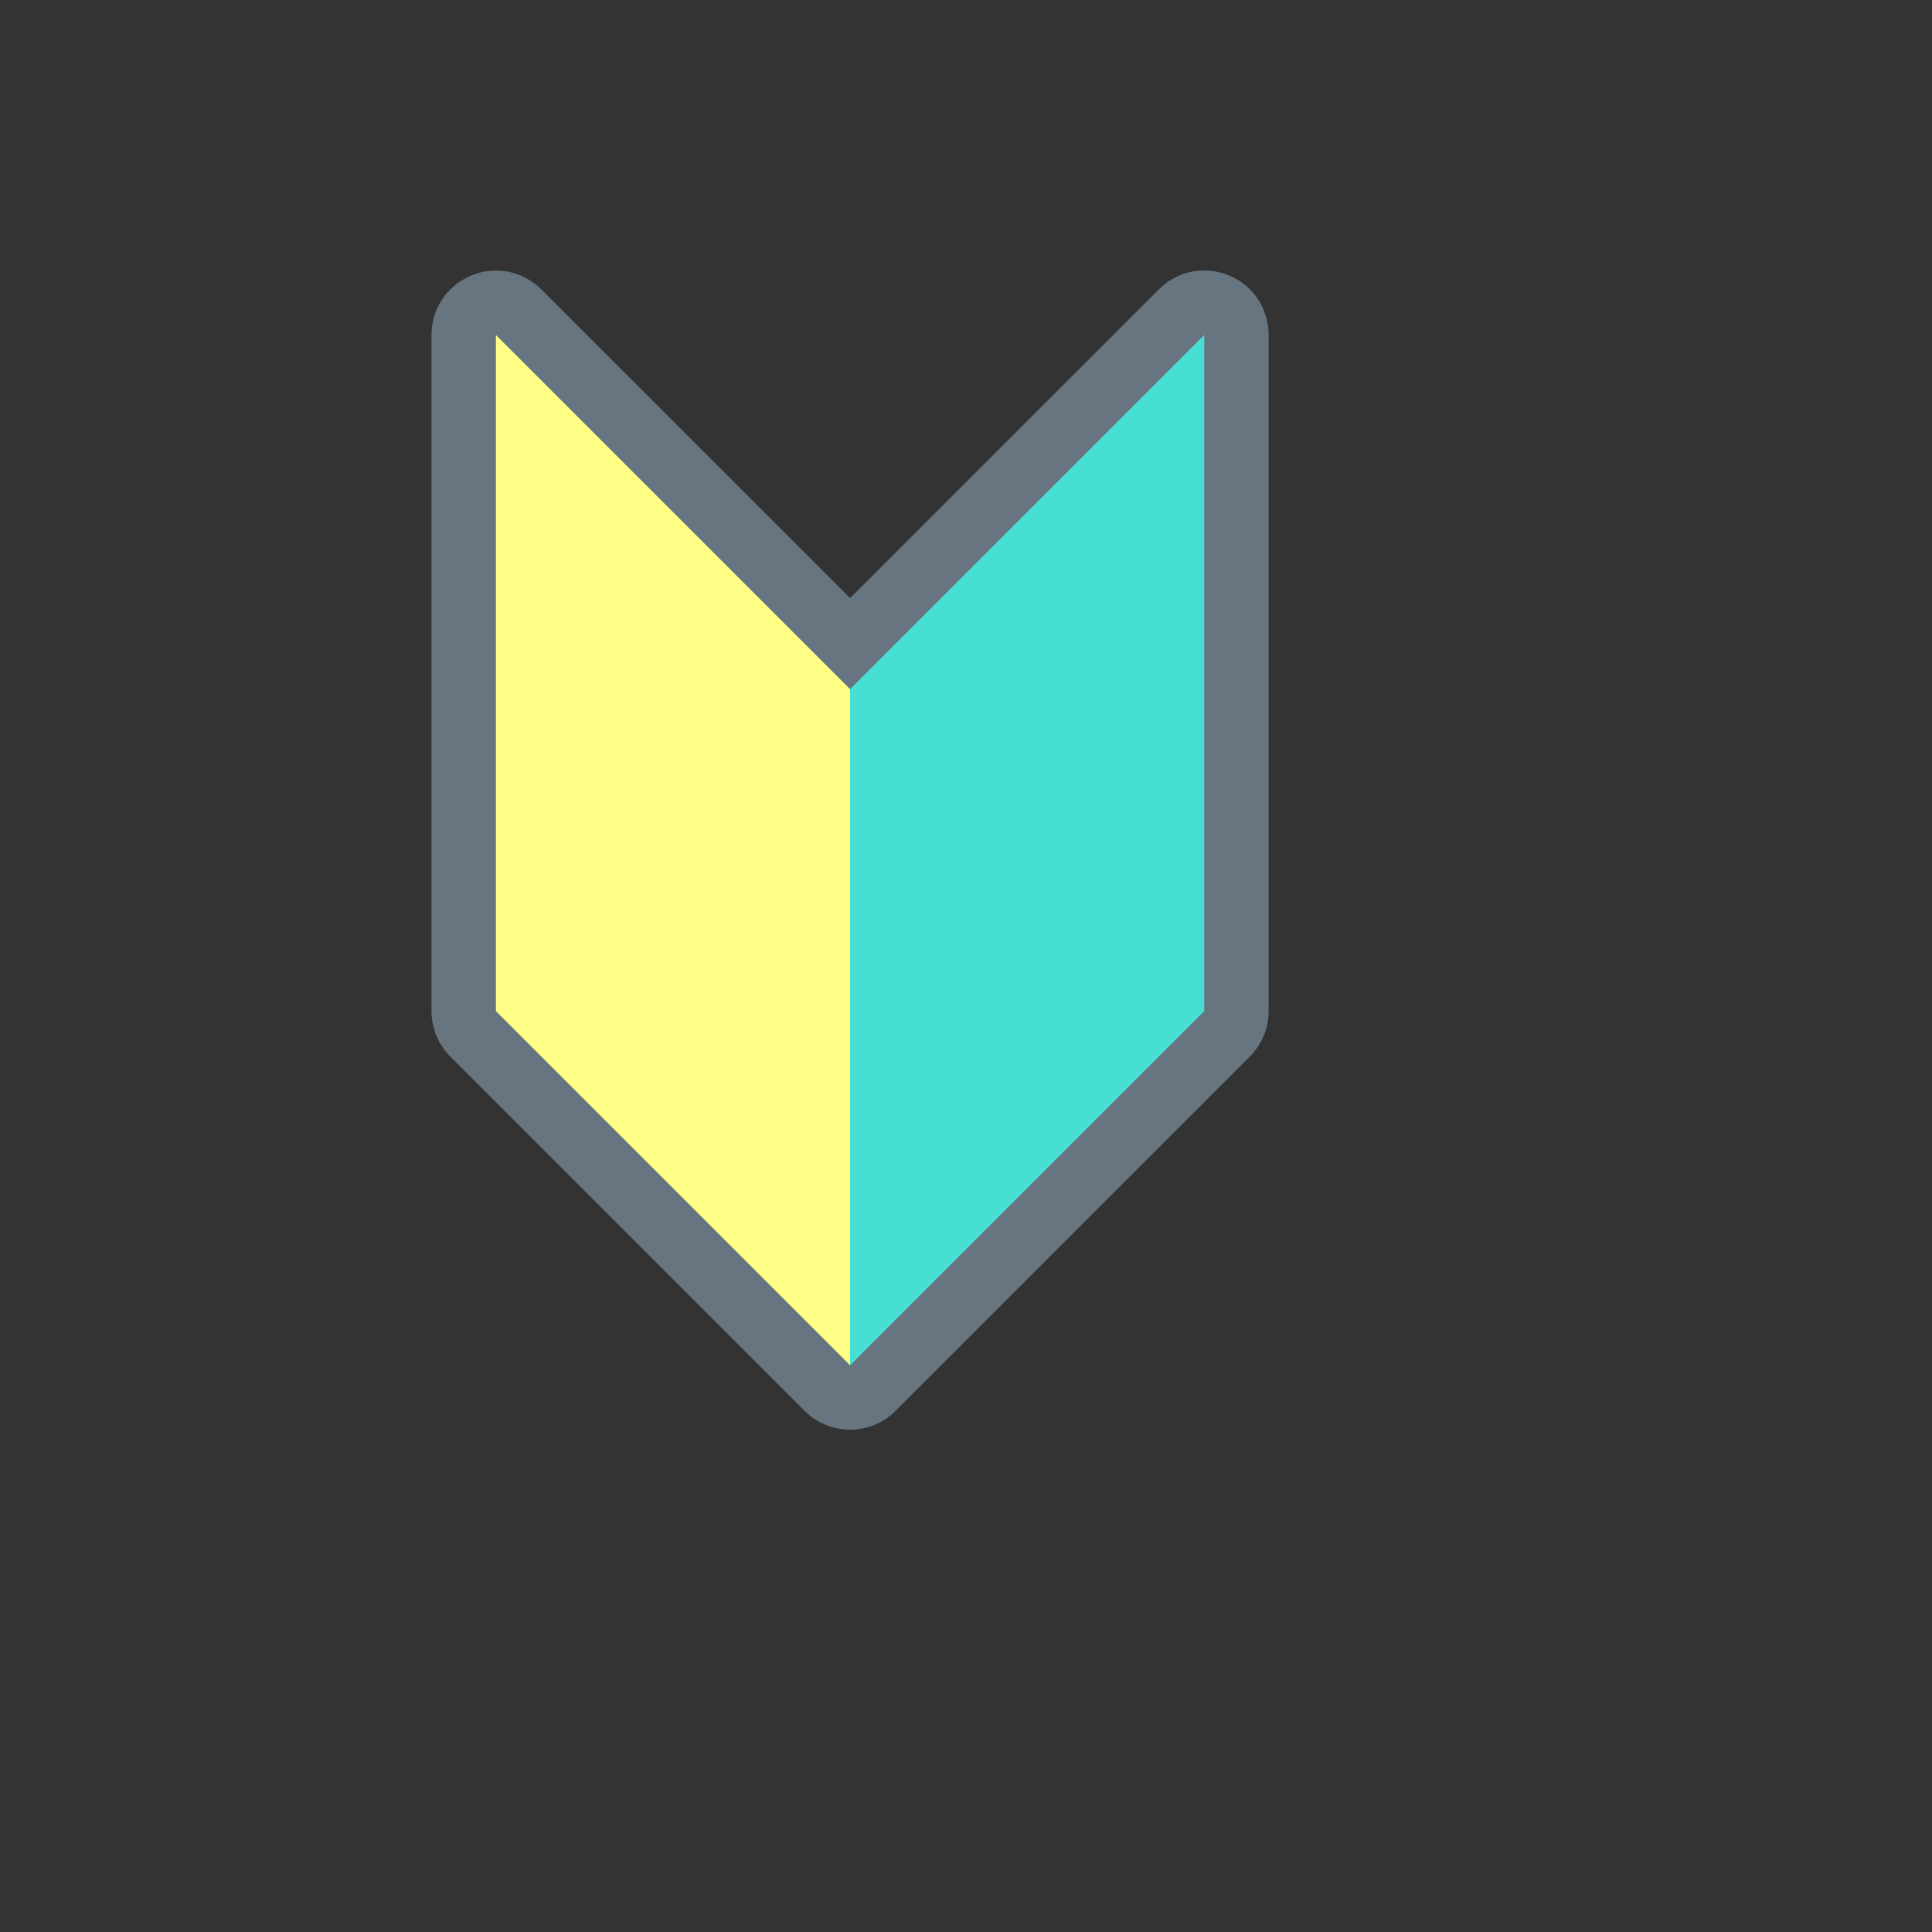
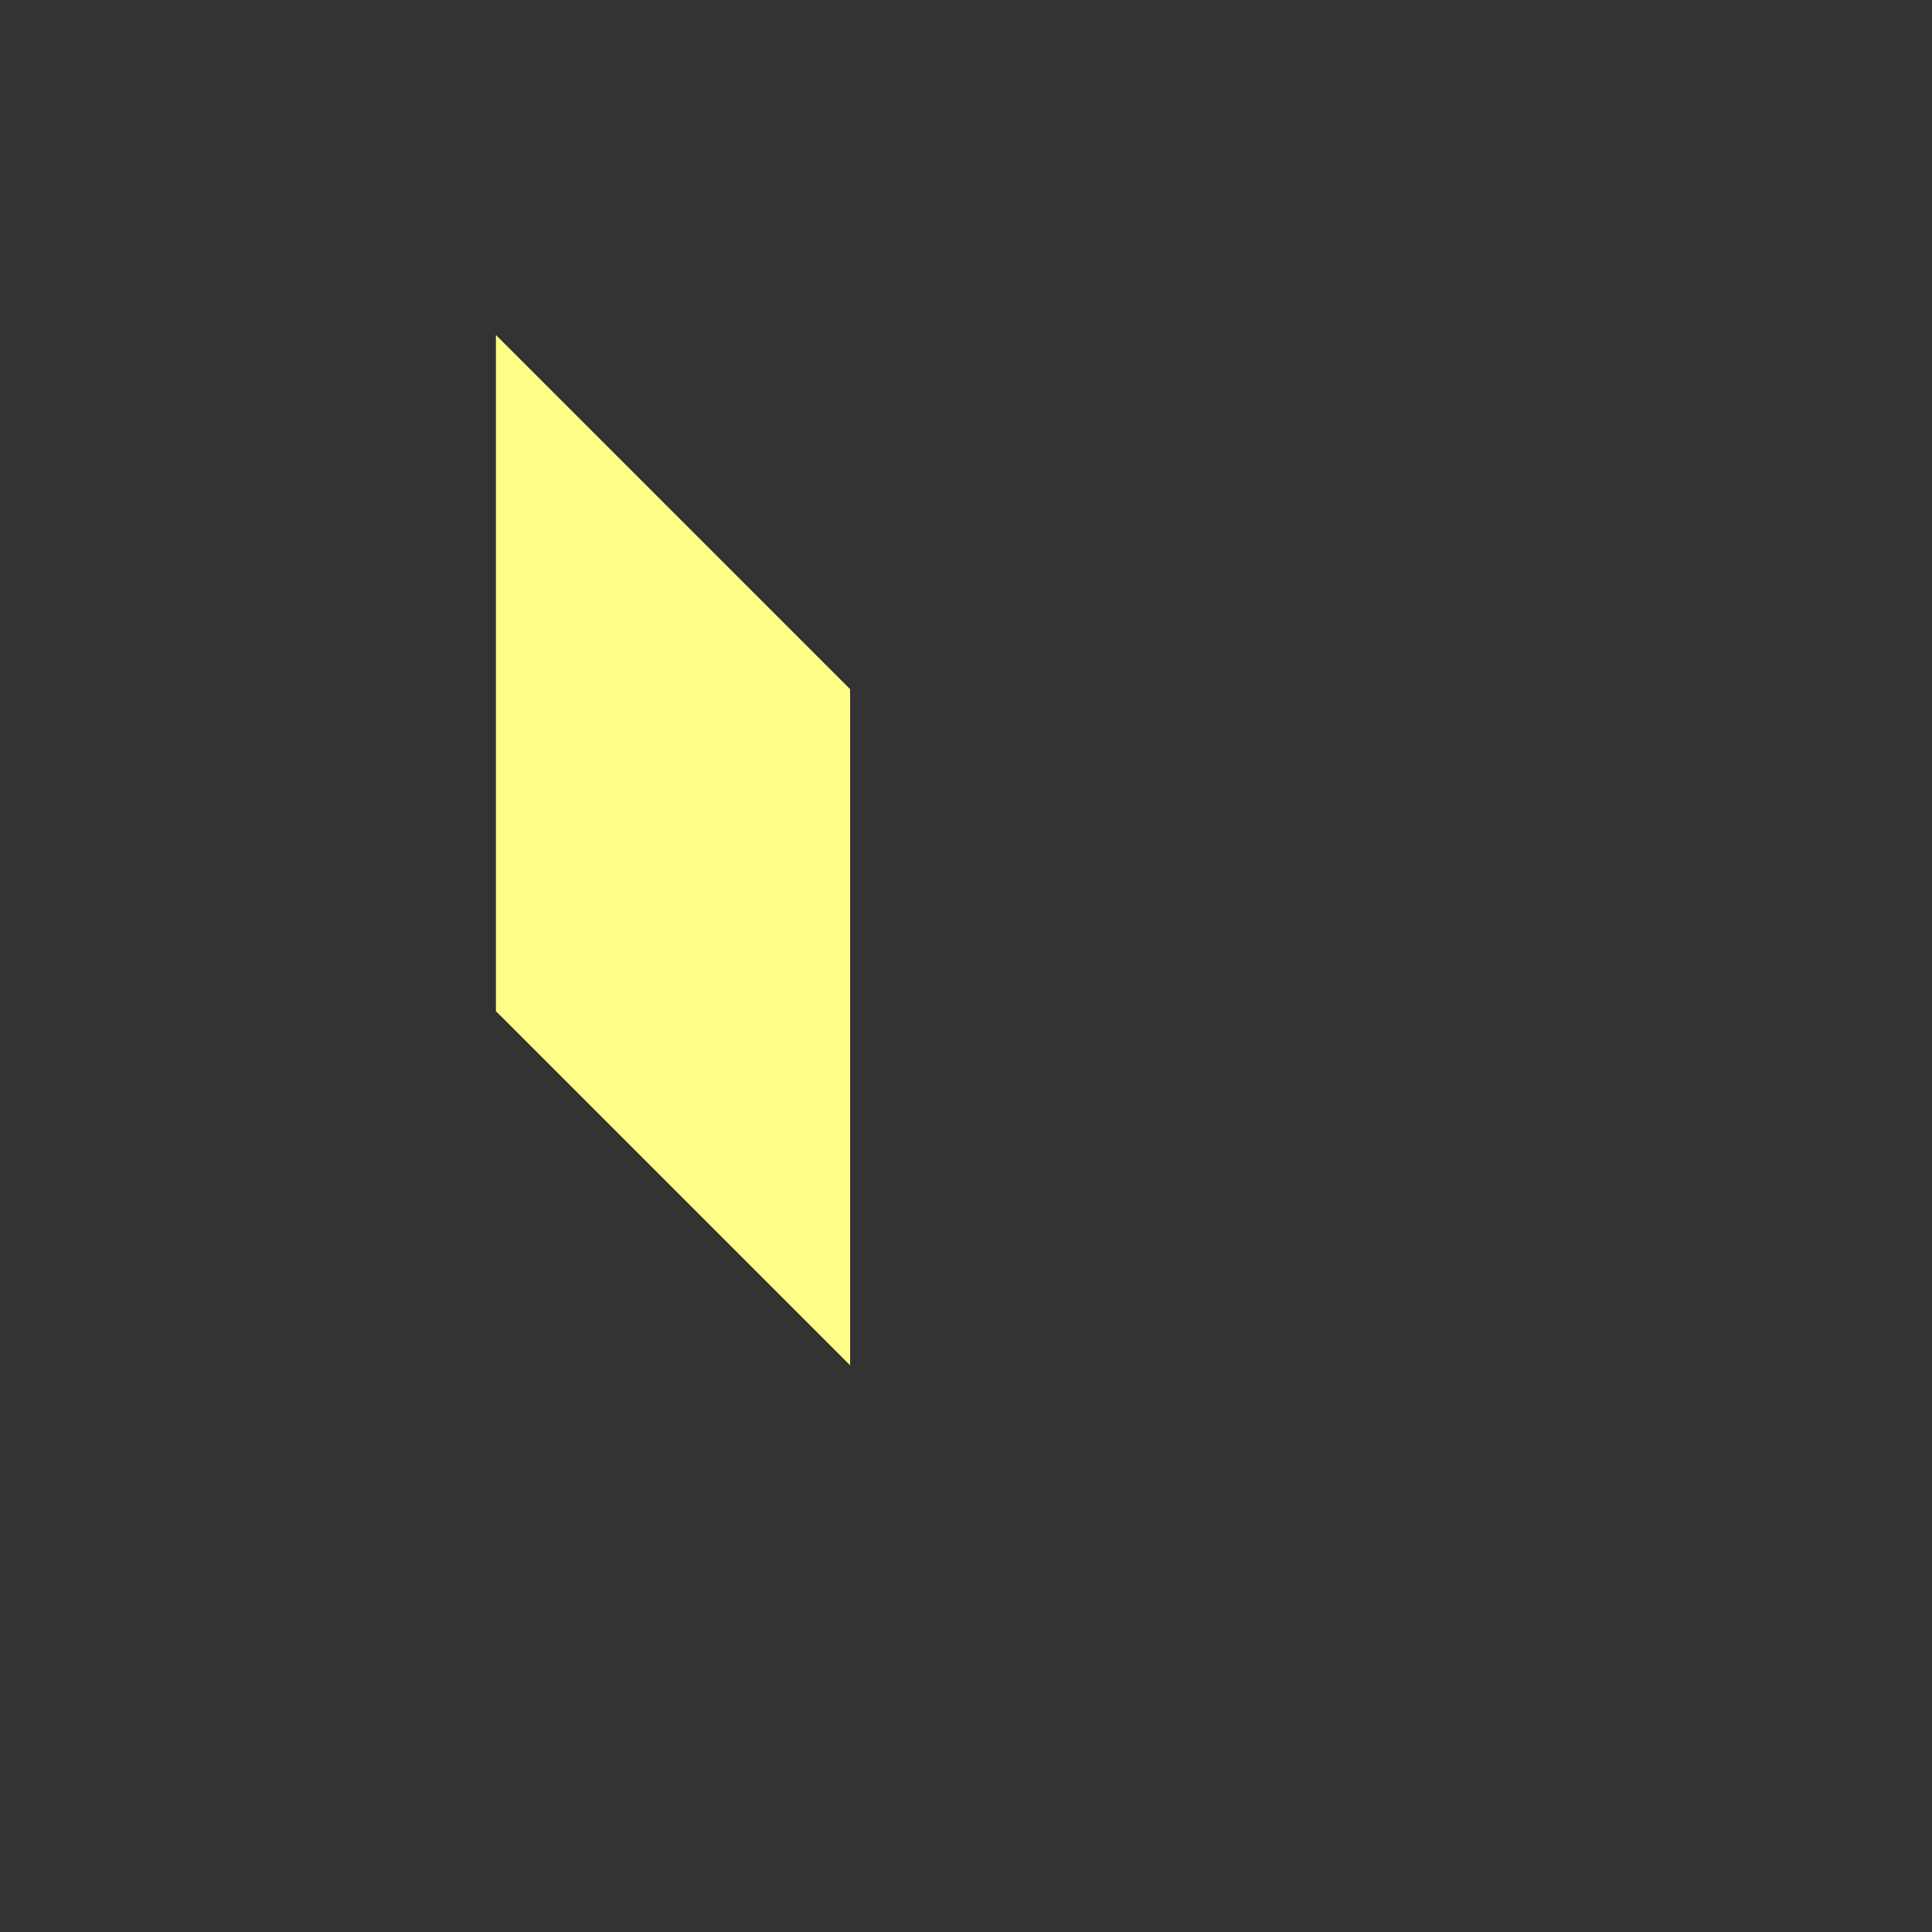
<svg xmlns="http://www.w3.org/2000/svg" version="1.1" width="100%" height="100%" id="svgWorkerArea" viewBox="-25 -25 625 625" style="background: white;">
  <rect x="-25" y="-25" width="625" height="625" fill="#333333" stroke="none" />
  <defs id="defsdoc">
    <pattern id="patternBool" x="0" y="0" width="10" height="10" patternUnits="userSpaceOnUse" patternTransform="rotate(35)">
      <circle cx="5" cy="5" r="4" style="stroke: none;fill: #ff000070;" />
    </pattern>
  </defs>
  <g id="fileImp-922540280" class="cosito">
-     <path id="pathImp-395386779" fill="#66757F" class="grouped" d="M250 437.5C244.473 437.51 239.172 435.313 235.272 431.396 235.272 431.396 120.696 316.825 120.696 316.825 116.789 312.919 114.593 307.621 114.592 302.097 114.592 302.097 114.592 83.369 114.592 83.369 114.596 67.333 131.958 57.314 145.844 65.335 147.418 66.245 148.867 67.356 150.153 68.641 150.153 68.641 250 168.475 250 168.475 250 168.475 349.847 68.641 349.847 68.641 361.15 57.288 380.505 62.426 384.686 77.891 385.169 79.677 385.412 81.519 385.408 83.369 385.408 83.369 385.408 302.097 385.408 302.097 385.406 307.621 383.211 312.919 379.304 316.825 379.304 316.825 264.728 431.396 264.728 431.396 260.828 435.313 255.527 437.51 250 437.5 250 437.5 250 437.5 250 437.5" />
-     <path id="pathImp-973412263" fill="#47DED4" class="grouped" d="M250 197.941C250 197.941 364.576 83.369 364.576 83.369 364.576 83.369 364.576 302.097 364.576 302.097 364.576 302.097 250 416.669 250 416.669 250 416.669 250 197.941 250 197.941" />
    <path id="pathImp-827188648" fill="#FFFF87" class="grouped" d="M135.424 83.369C135.424 83.369 250 197.941 250 197.941 250 197.941 250 416.669 250 416.669 250 416.669 135.424 302.097 135.424 302.097 135.424 302.097 135.424 83.369 135.424 83.369" />
  </g>
</svg>